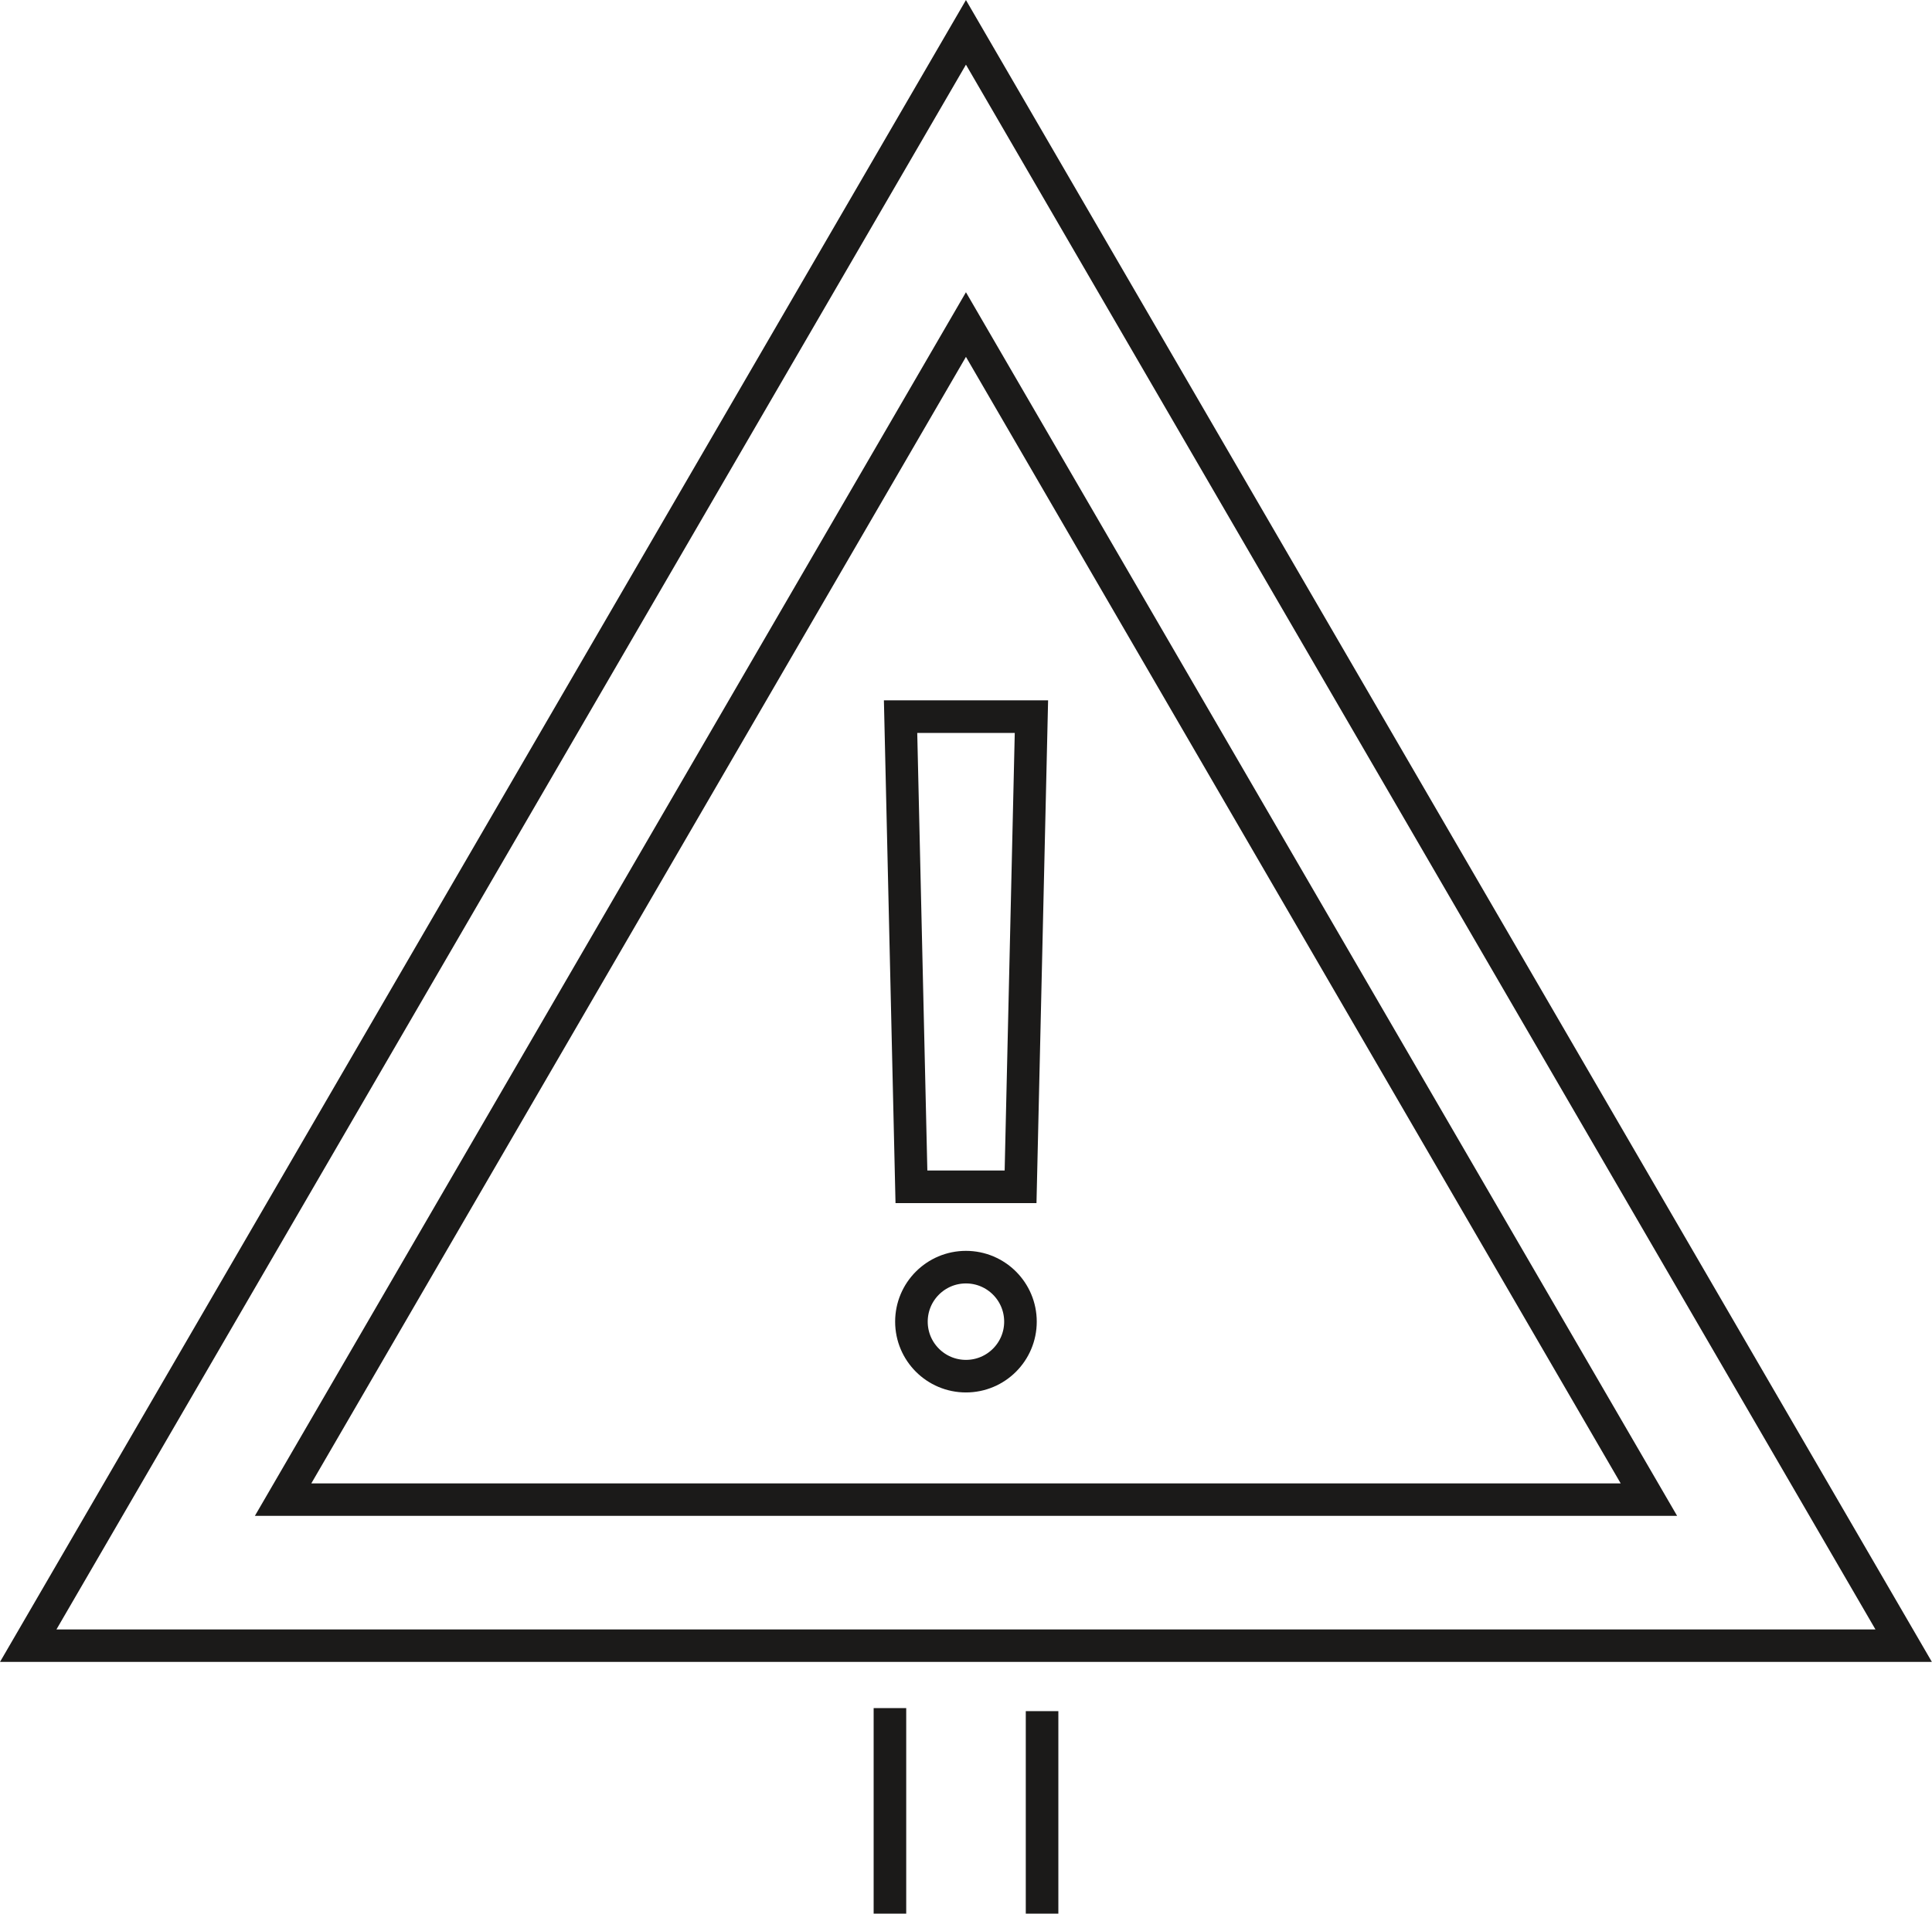
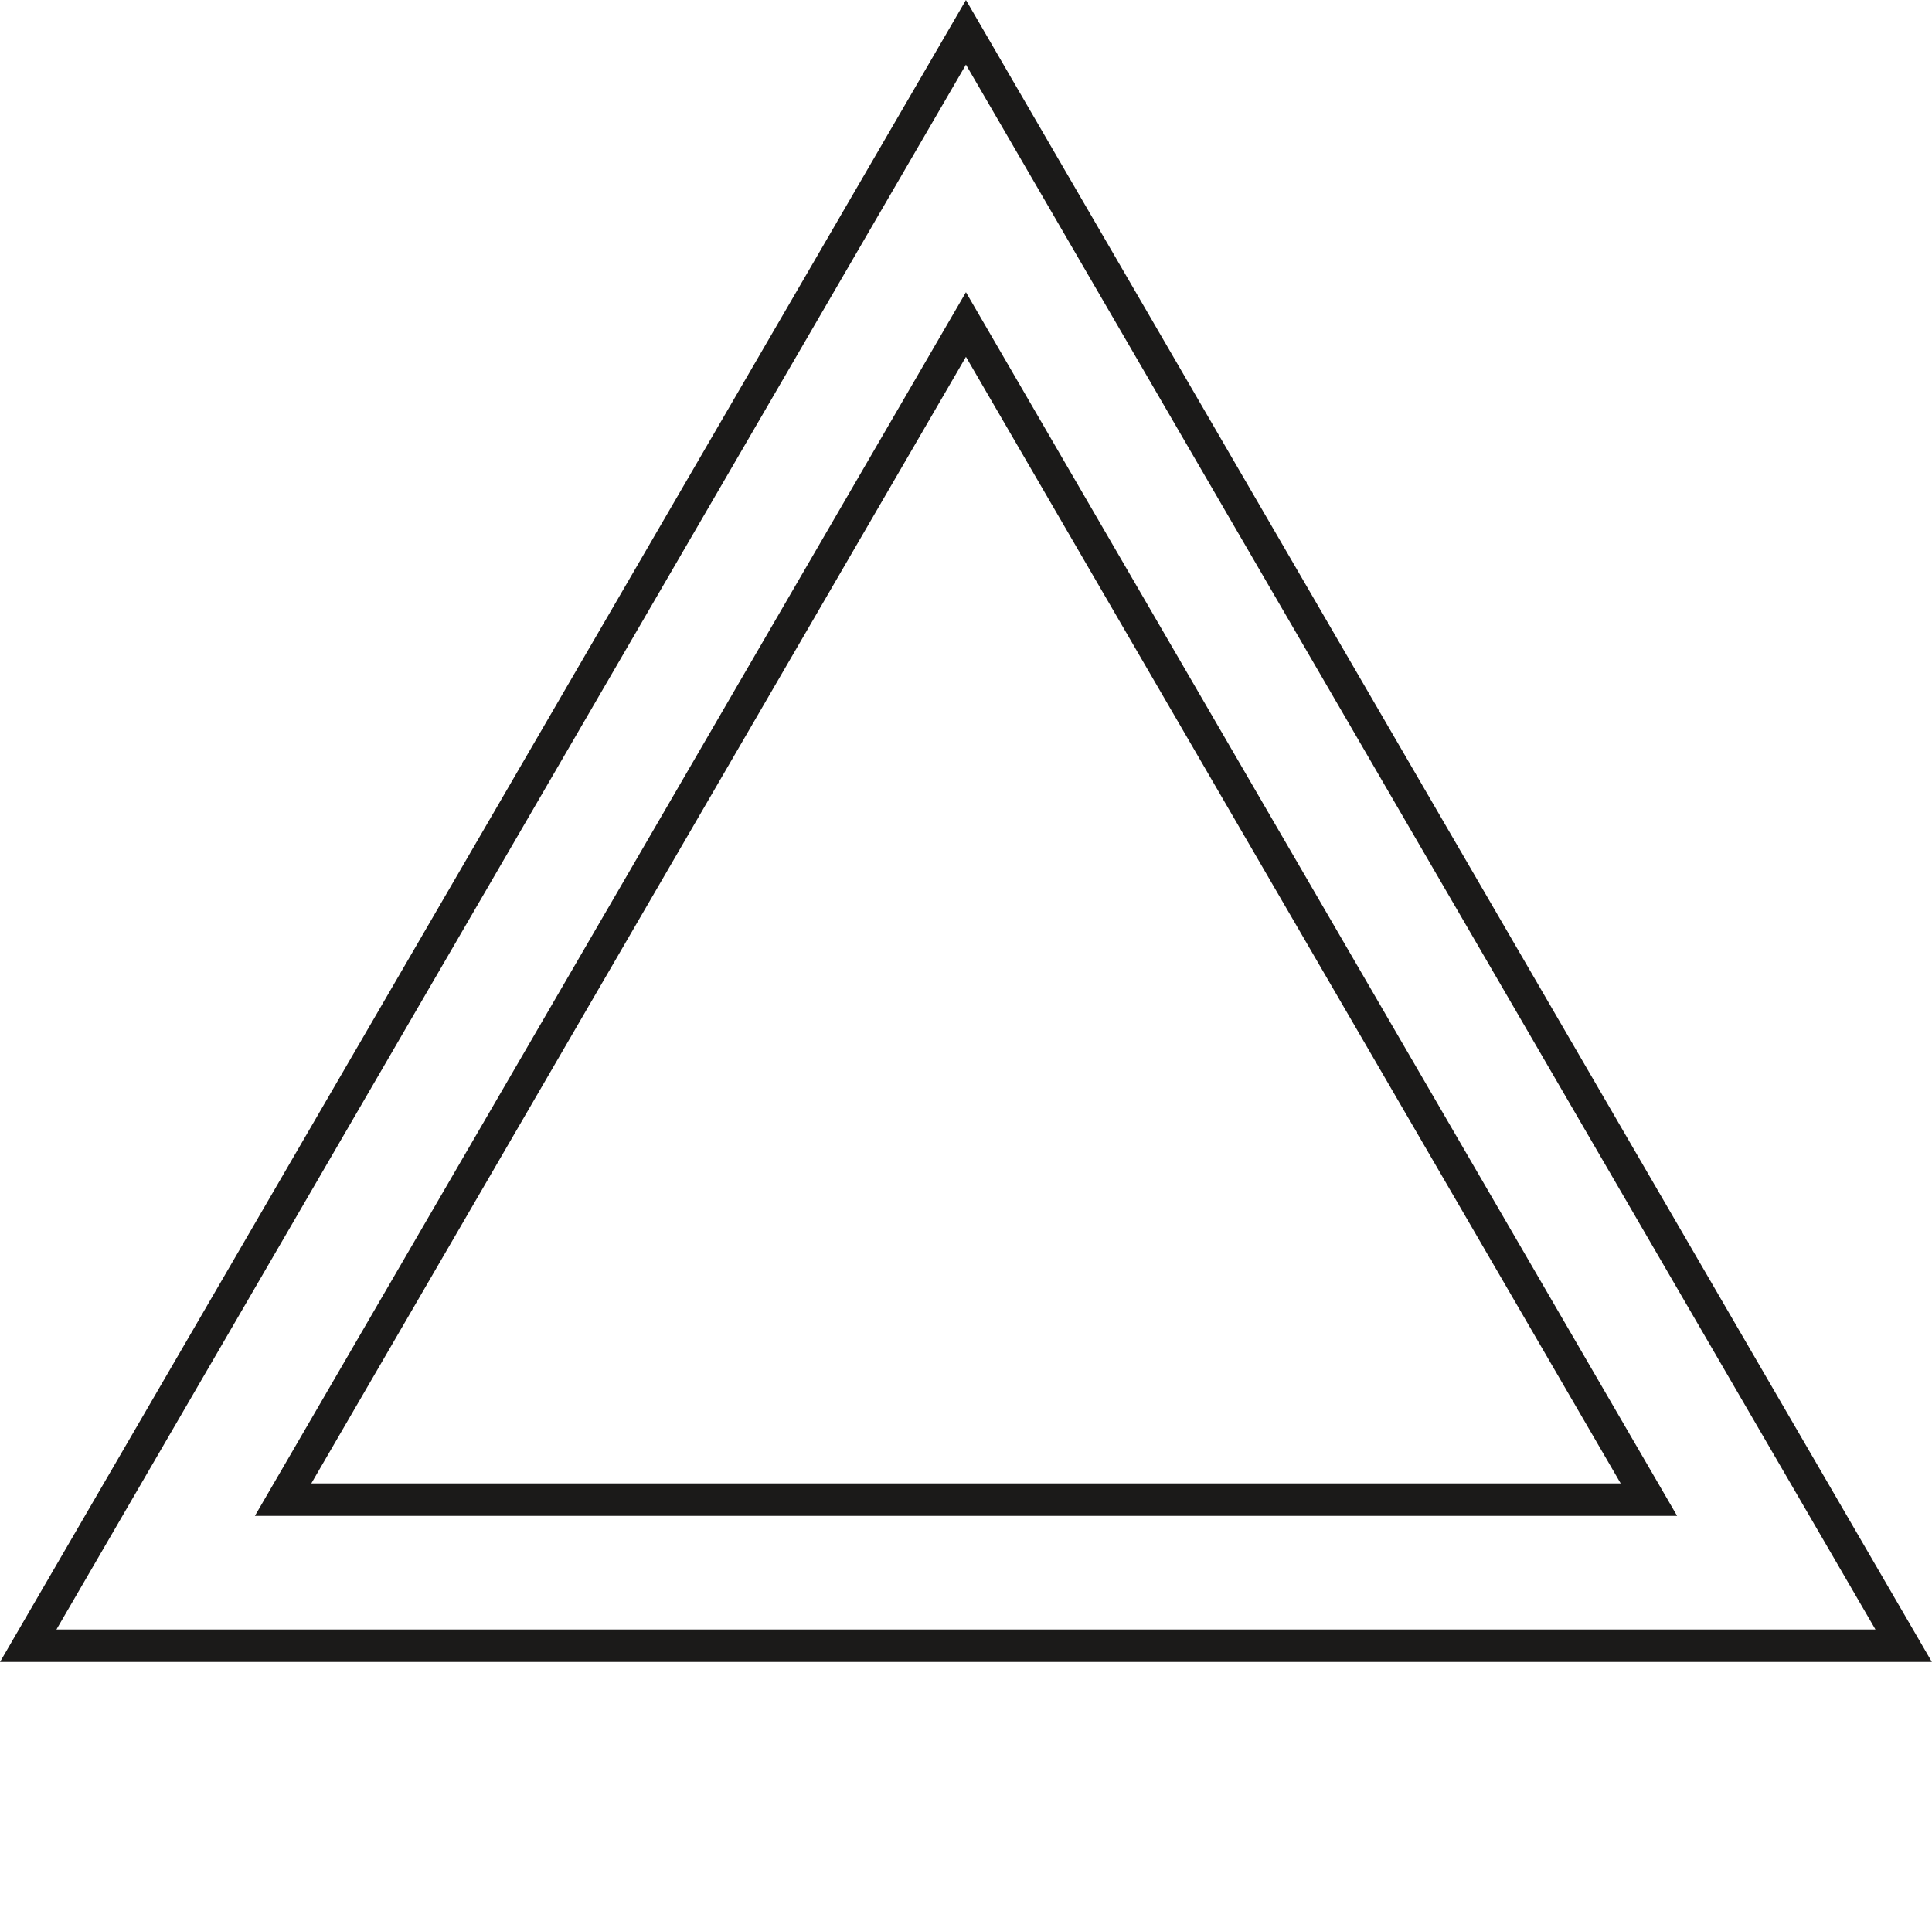
<svg xmlns="http://www.w3.org/2000/svg" viewBox="0 0 177.91 176.24">
  <defs>
    <style>.cls-1,.cls-2{fill:none;stroke:#1b1a19;stroke-miterlimit:10;}.cls-1{stroke-width:3px;}.cls-2{stroke-width:2.99px;}</style>
  </defs>
  <g id="Layer_2" data-name="Layer 2">
    <g id="Ikoner">
      <g id="advarsel">
-         <line class="cls-1" x1="95.96" y1="176.24" x2="95.96" y2="157.59" />
-         <line class="cls-1" x1="81.95" y1="157.31" x2="81.95" y2="176.24" />
        <polygon class="cls-2" points="88.95 2.98 2.6 151.56 175.3 151.56 88.95 2.98" />
        <polygon class="cls-2" points="88.95 29.89 26.07 138.11 151.84 138.11 88.95 29.89" />
-         <circle class="cls-1" cx="88.95" cy="121.72" r="5.02" />
-         <polygon class="cls-1" points="93.98 109.3 83.93 109.3 82.93 66 94.98 66 93.98 109.3" />
      </g>
    </g>
  </g>
</svg>